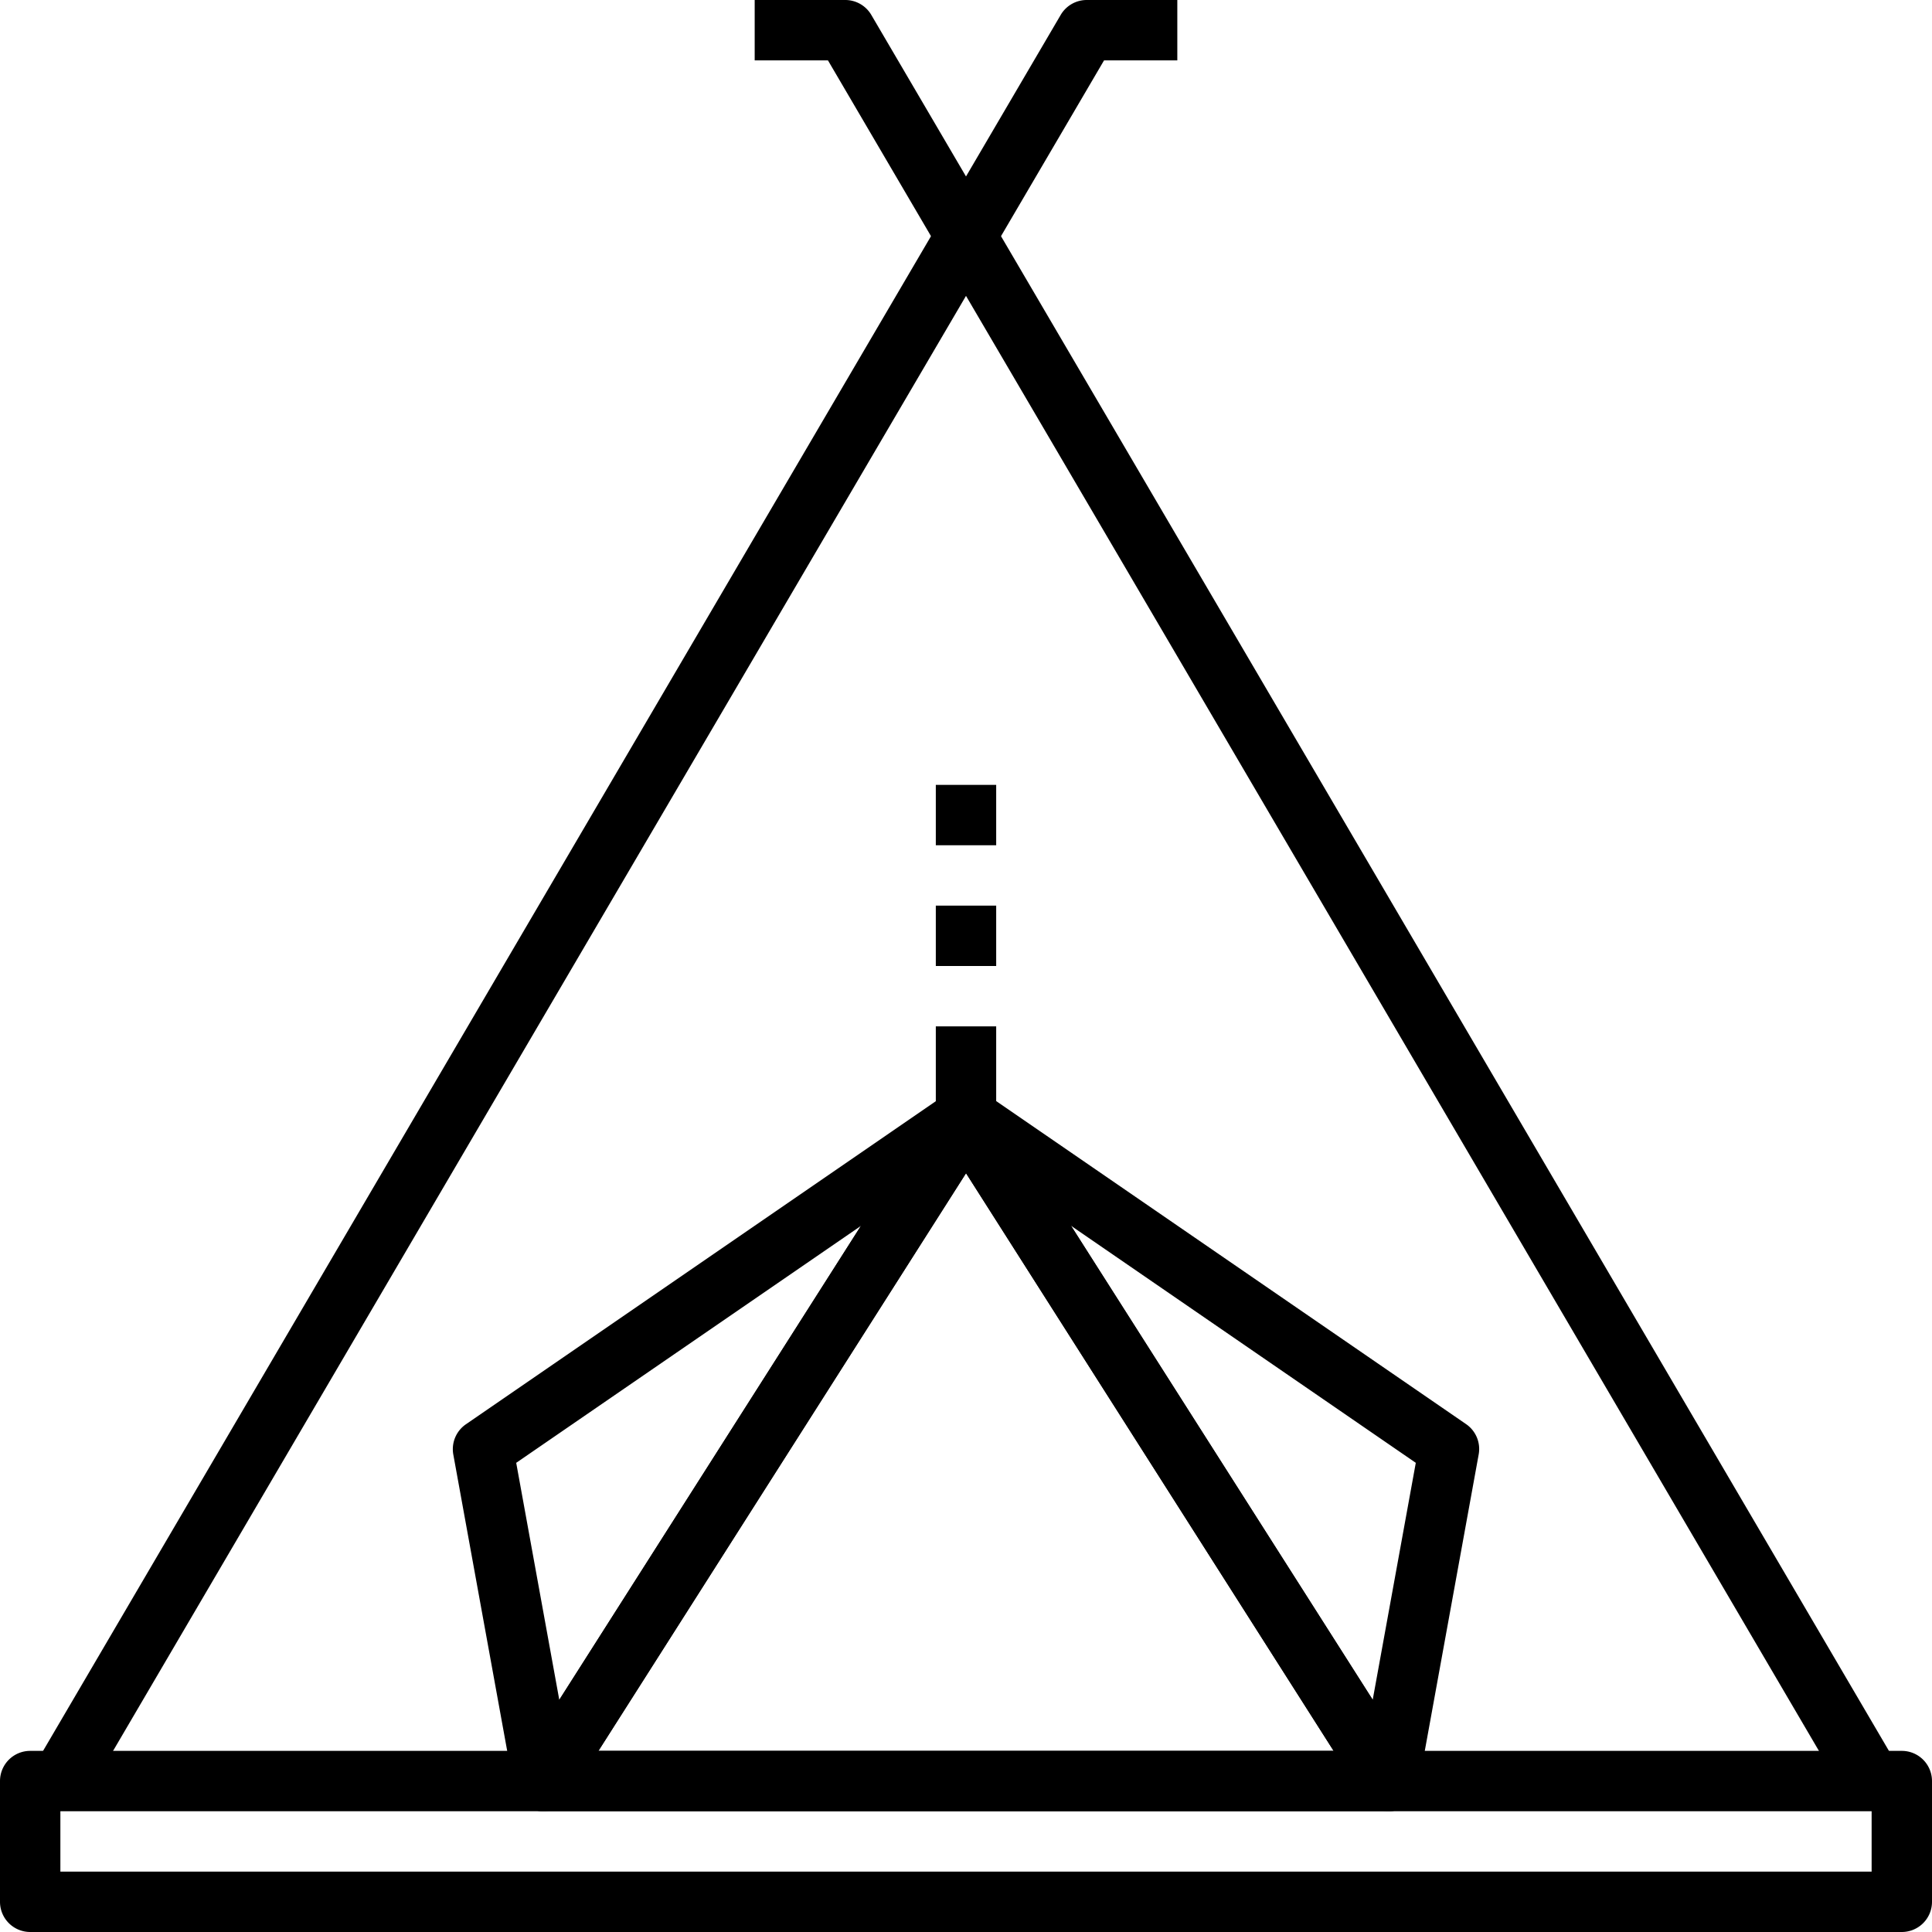
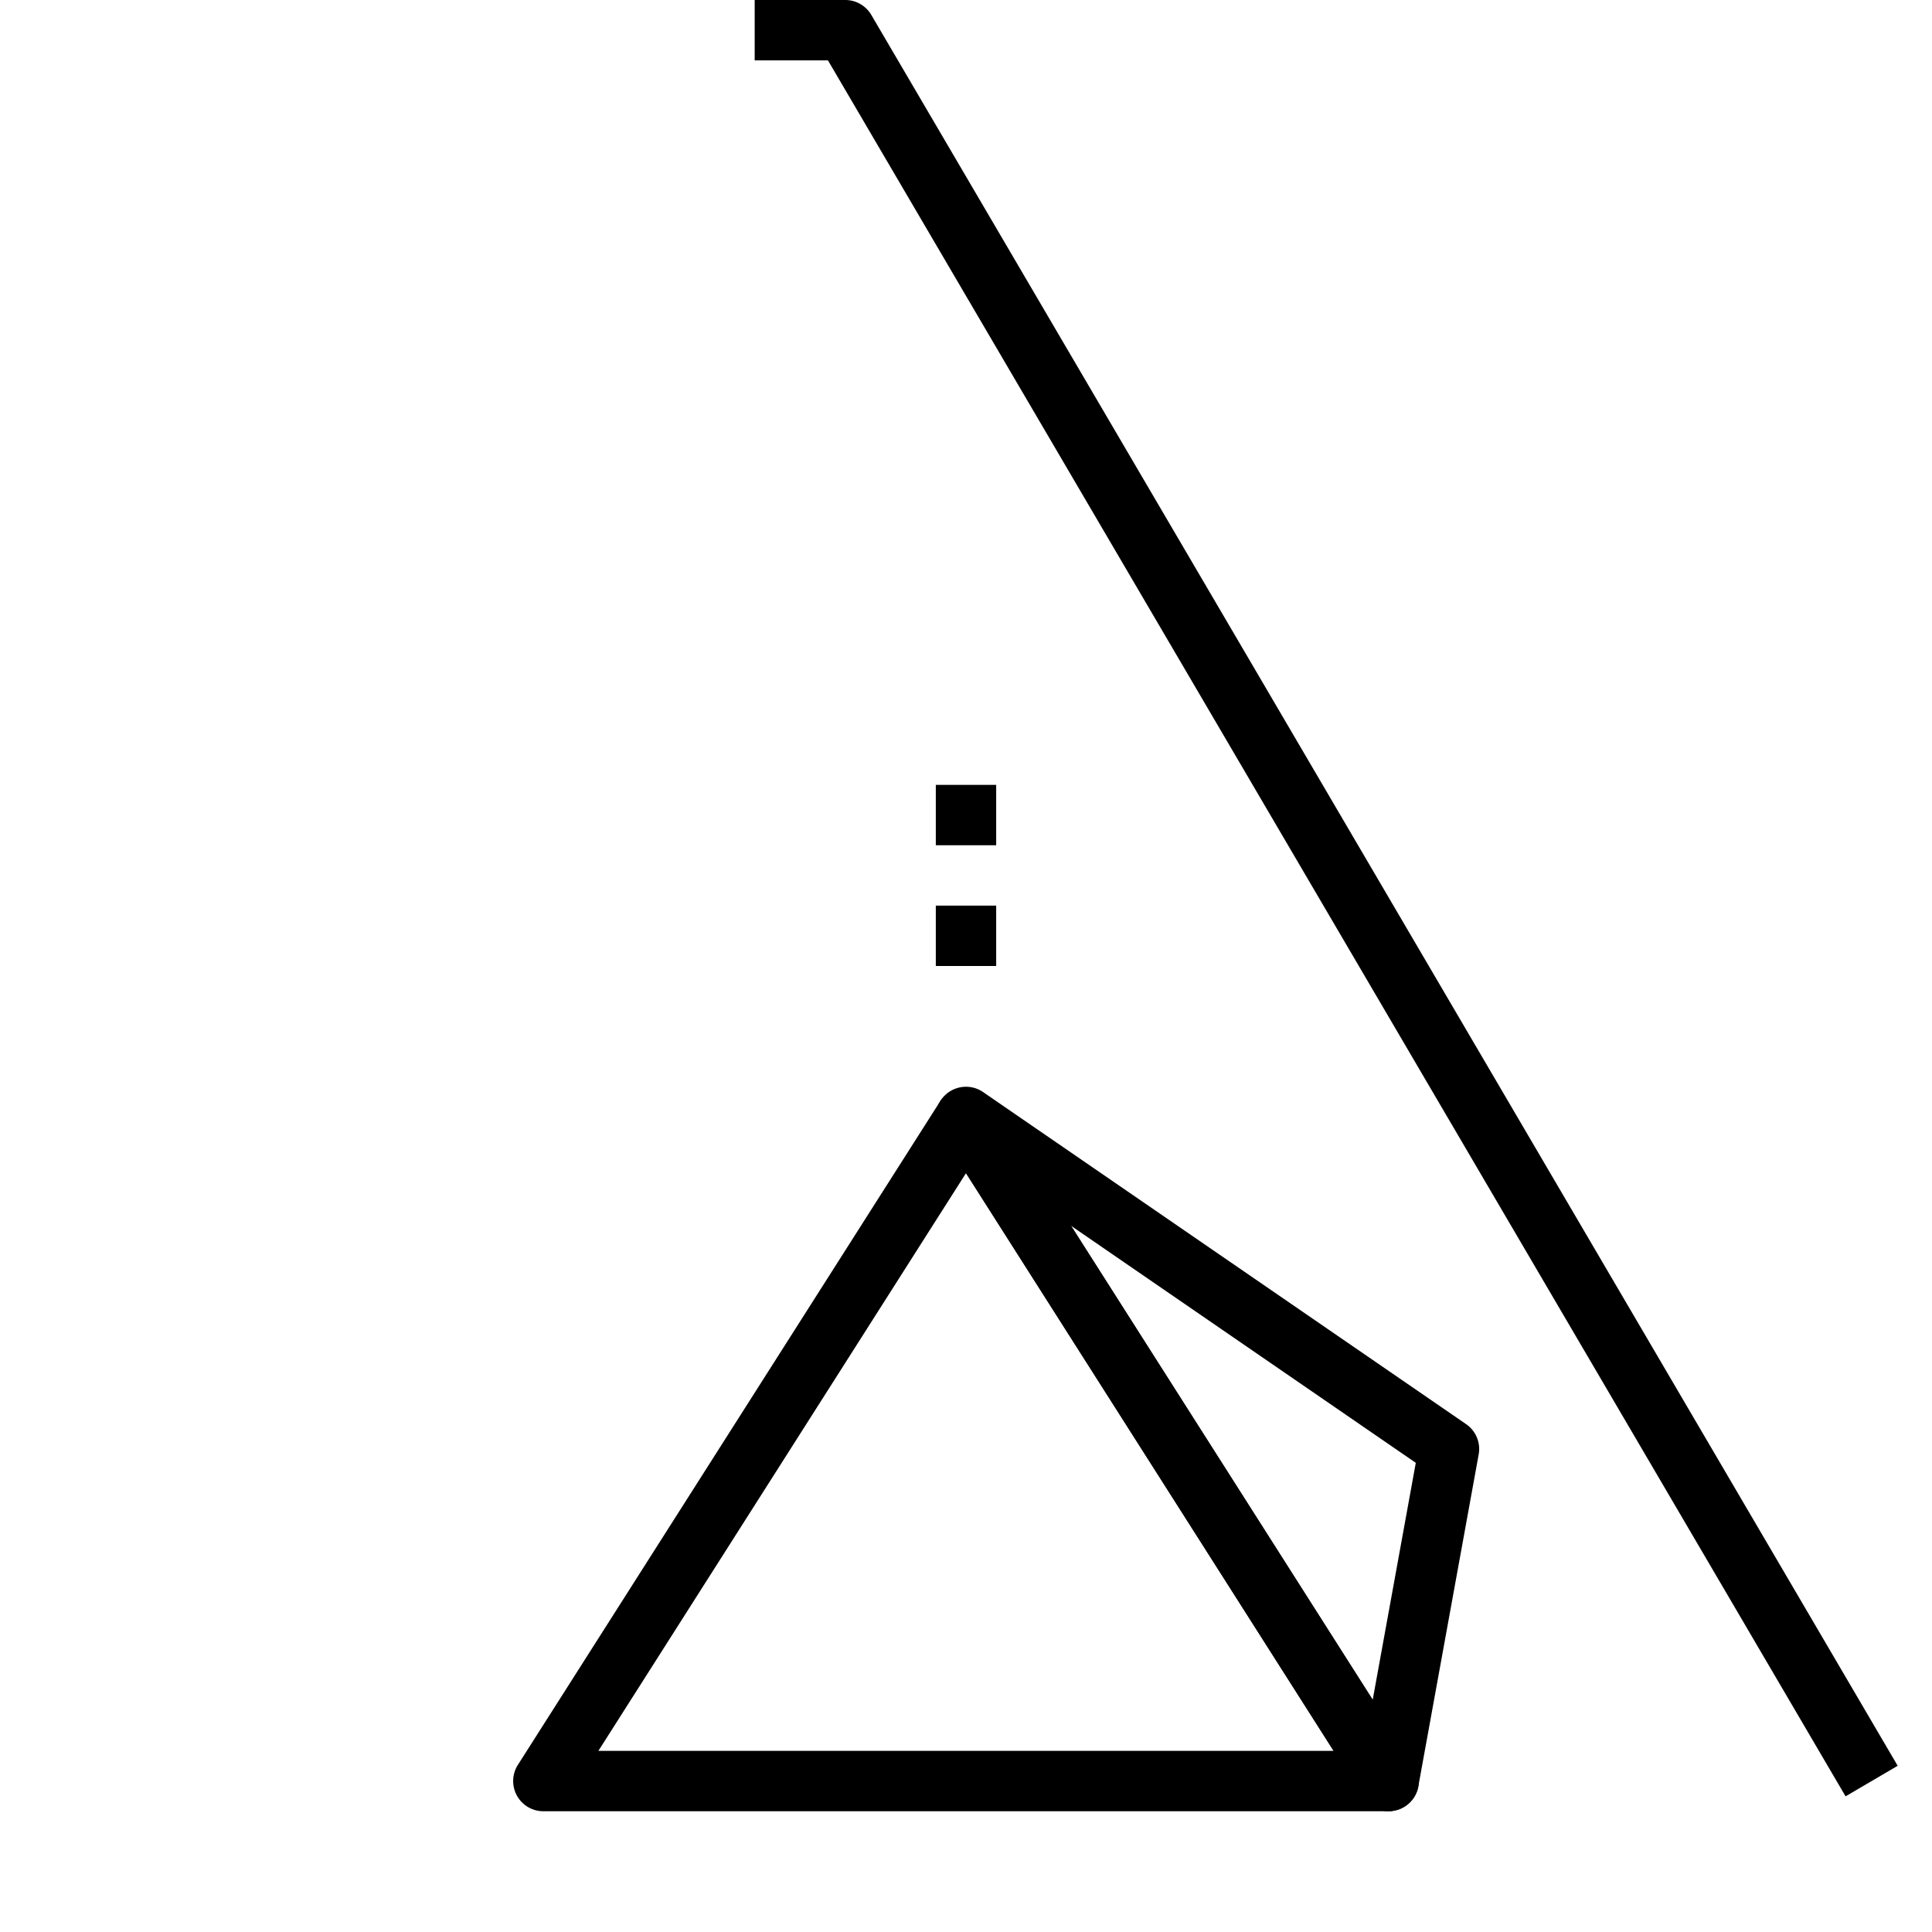
<svg xmlns="http://www.w3.org/2000/svg" viewBox="0 0 64 64">
  <title>21-Camp</title>
  <g id="_21-Camp" data-name="21-Camp">
-     <path d="M63,64H1a1,1,0,0,1-1-1V59a1,1,0,0,1,1-1H63a1,1,0,0,1,1,1v4A1,1,0,0,1,63,64ZM2,62H62V60H2Z" />
-     <path d="M2.863,59.506,1.137,58.494l34-58A1,1,0,0,1,36,0h3V2H36.573Z" />
    <path d="M61.137,59.506,27.427,2H25V0h3a1,1,0,0,1,.863.494l34,58Z" />
    <path d="M46,60H18a1,1,0,0,1-.844-1.537l14-22a1.04,1.04,0,0,1,1.688,0l14,22A1,1,0,0,1,46,60ZM19.822,58H44.178L32,38.862Z" />
-     <path d="M18,60a.969.969,0,0,1-.192-.019,1,1,0,0,1-.792-.8l-2-11a1,1,0,0,1,.418-1l16-11a1,1,0,0,1,1.41,1.361l-14,22A1,1,0,0,1,18,60Zm-.9-11.542,1.427,7.851,9.993-15.7Z" />
    <path d="M46,60a1,1,0,0,1-.844-.463l-14-22a1,1,0,0,1,1.41-1.361l16,11a1,1,0,0,1,.418,1l-2,11a1,1,0,0,1-.792.8A.969.969,0,0,1,46,60ZM35.48,40.606l9.993,15.7L46.9,48.458Z" />
-     <rect x="31" y="34" width="2" height="3" />
    <rect x="31" y="30" width="2" height="2" />
    <rect x="31" y="26" width="2" height="2" />
  </g>
</svg>